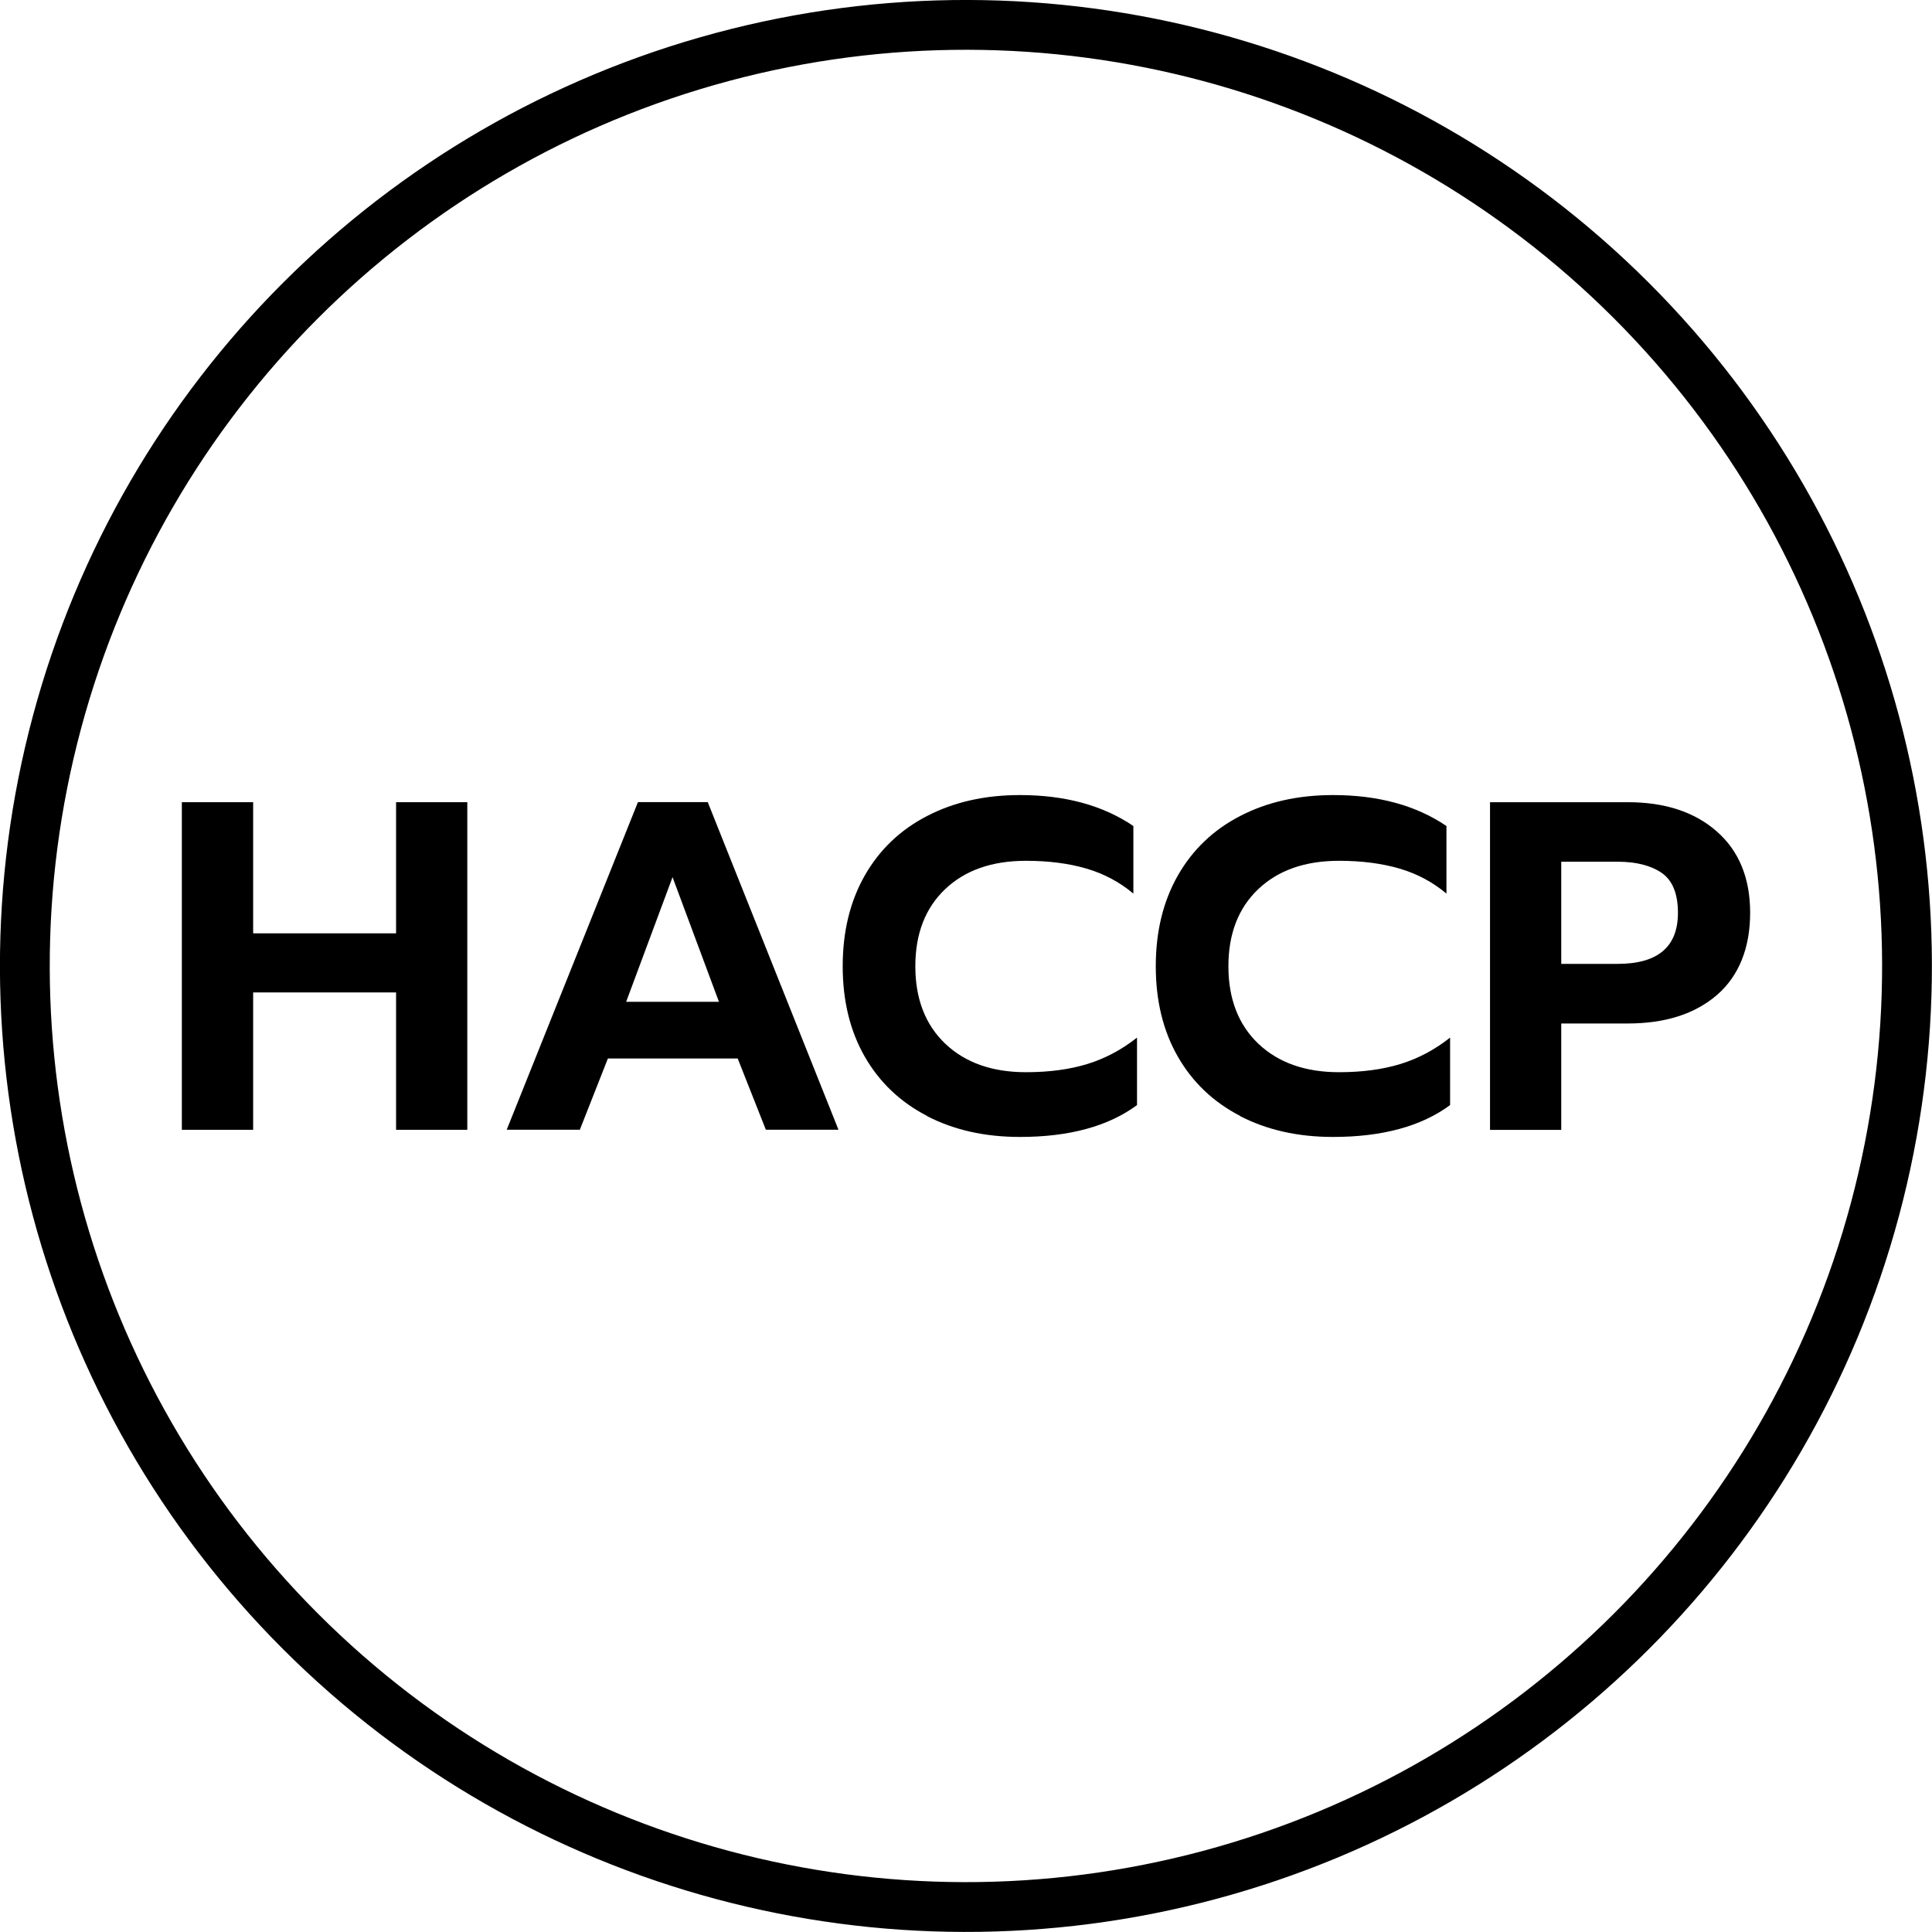
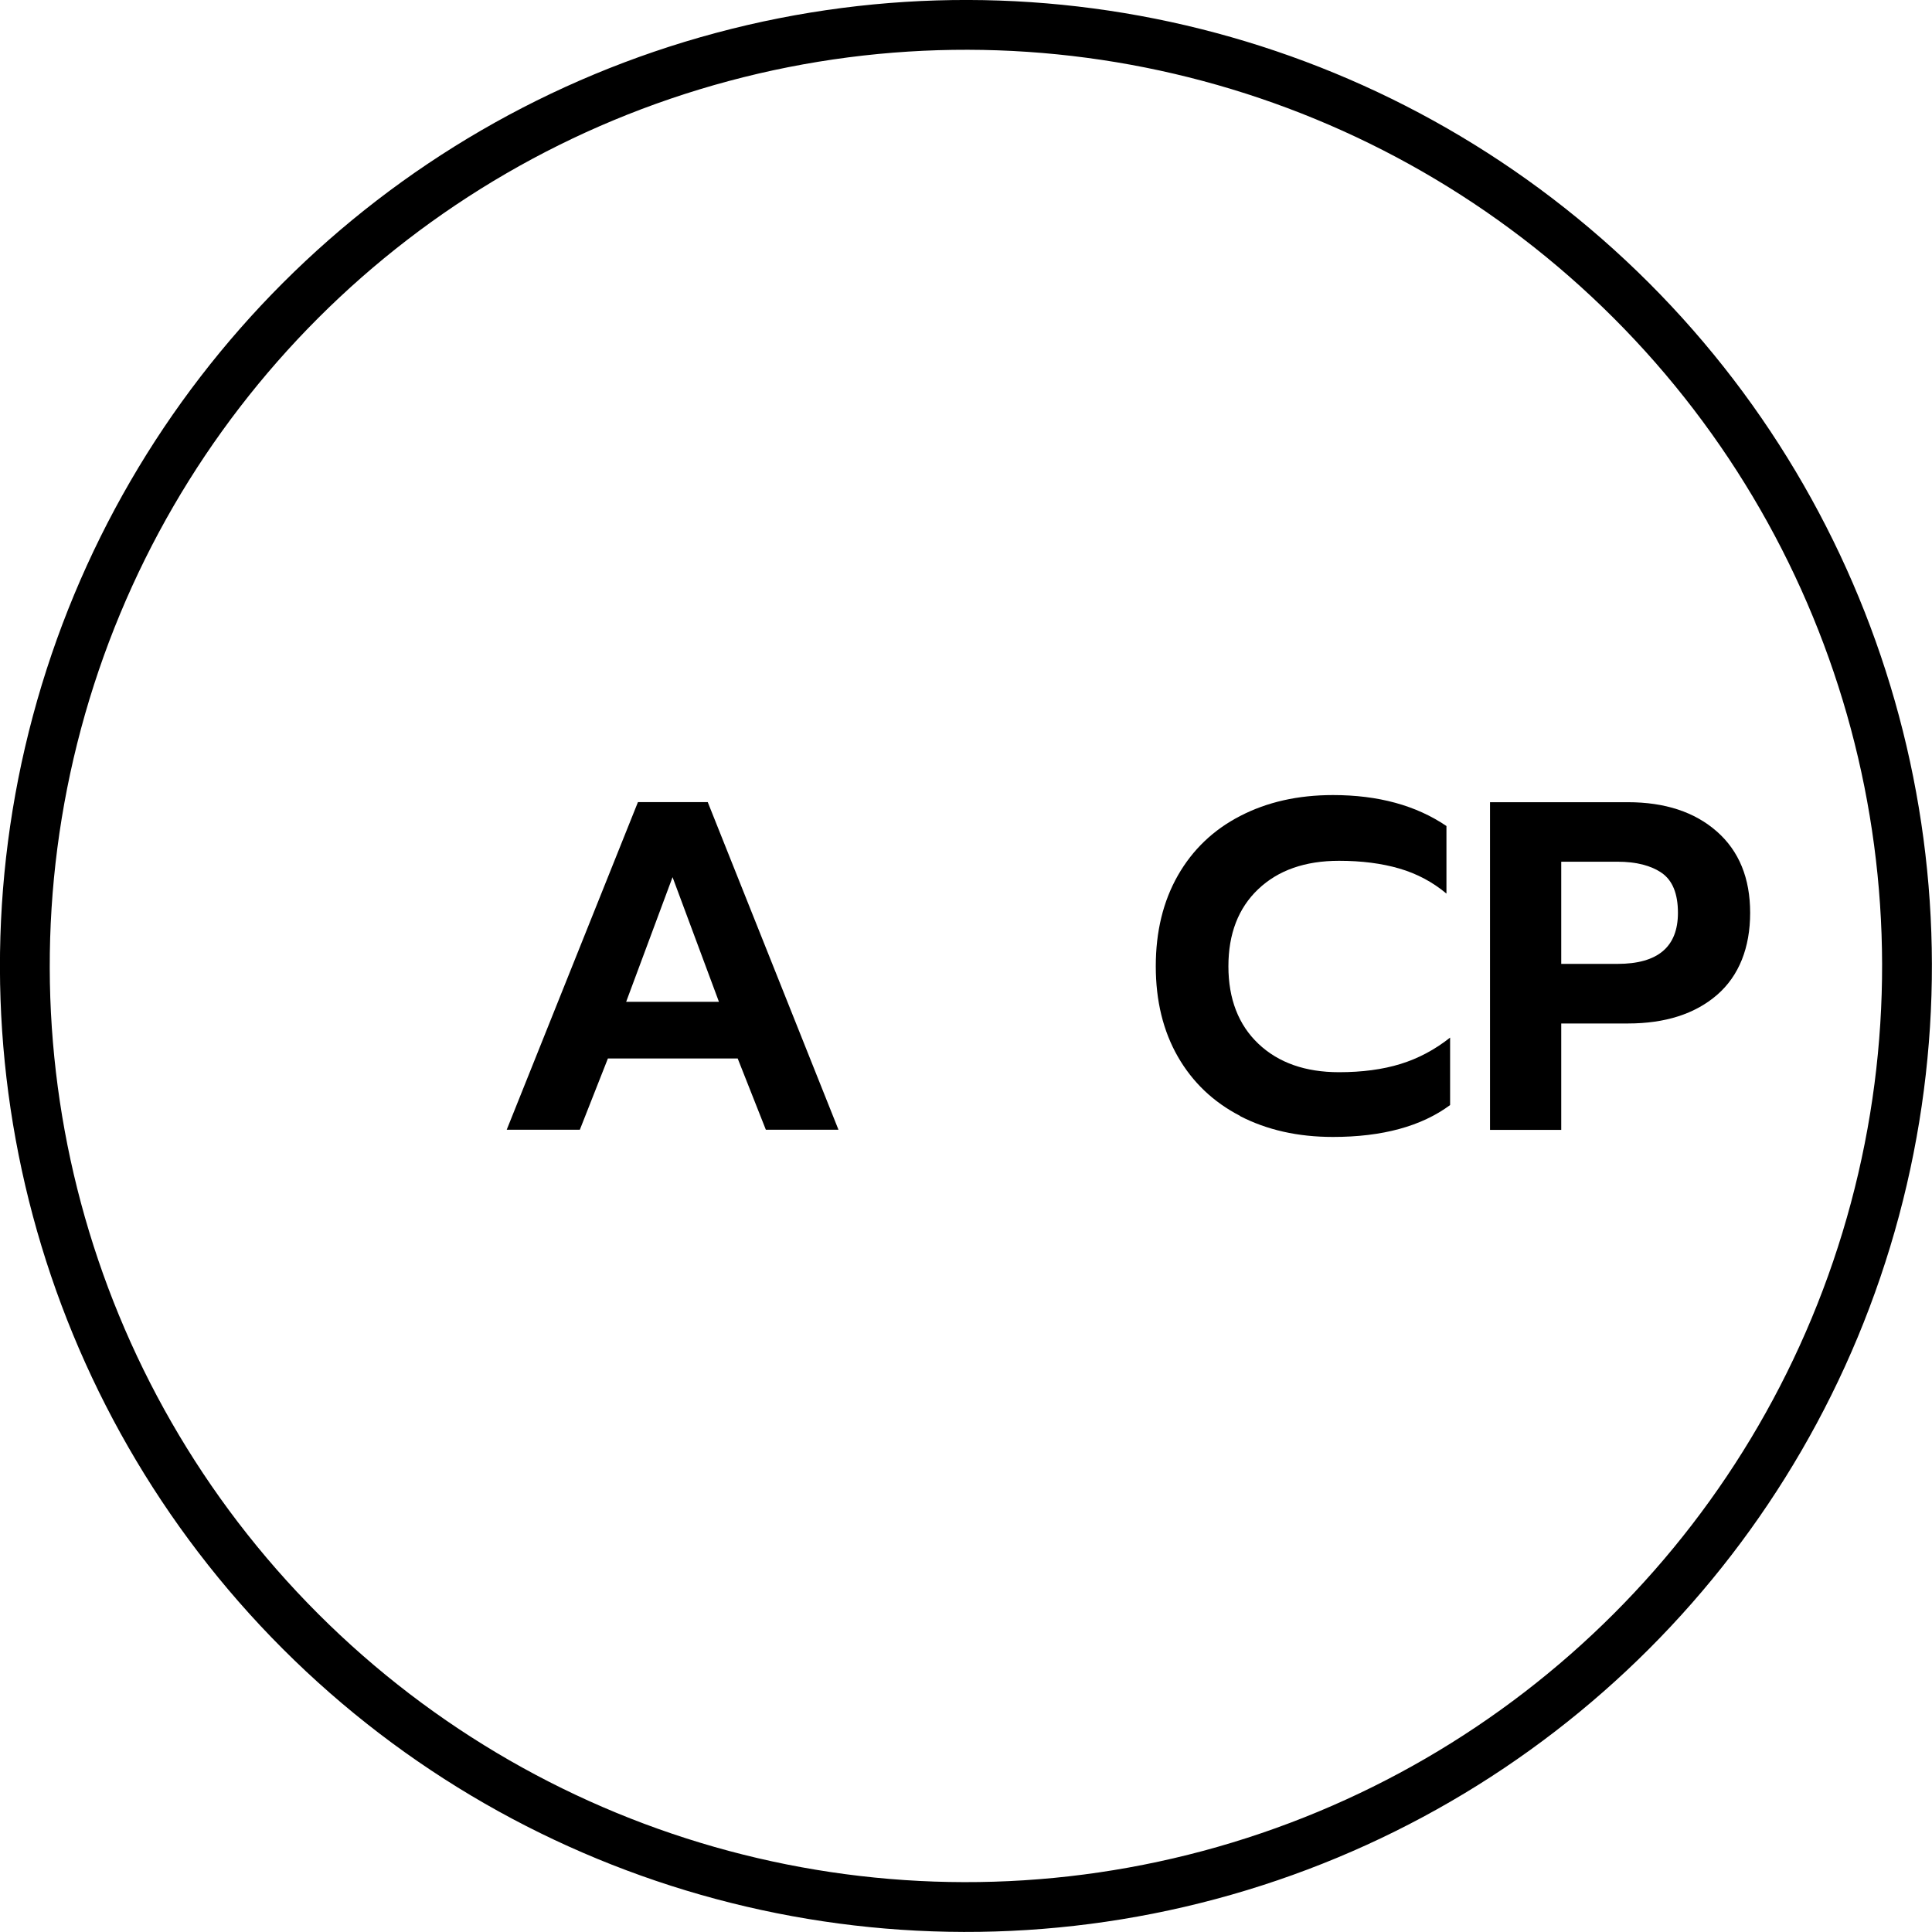
<svg xmlns="http://www.w3.org/2000/svg" id="Calque_1" viewBox="0 0 232.77 232.77">
  <defs>
    <style>.cls-1{fill:none;stroke:#000;stroke-width:6px;}.cls-2{stroke-width:0px;}</style>
  </defs>
  <circle class="cls-1" cx="116.38" cy="116.38" r="113.38" transform="translate(-48.21 116.38) rotate(-45)" />
-   <polygon class="cls-2" points="21.91 96.65 30.5 96.65 30.5 112.45 47.72 112.45 47.72 96.65 56.3 96.65 56.3 136.12 47.72 136.12 47.72 119.57 30.5 119.57 30.5 136.12 21.91 136.12 21.91 96.65" />
  <path class="cls-2" d="m86.62,120.7l-5.59-15.02-5.59,15.02h11.18Zm-9.77-24.06h8.42l15.75,39.47h-8.75l-3.39-8.58h-15.64l-3.38,8.58h-8.81l15.81-39.47Z" />
-   <path class="cls-2" d="m111.7,134.45c-3.24-1.67-5.74-4.06-7.51-7.14-1.77-3.09-2.66-6.72-2.66-10.9s.89-7.82,2.66-10.93c1.77-3.1,4.27-5.5,7.51-7.17,3.24-1.68,6.96-2.52,11.18-2.52,5.46,0,10.02,1.25,13.67,3.73v8.14c-1.66-1.39-3.55-2.4-5.68-3.02-2.13-.62-4.54-.93-7.26-.93-4.1,0-7.35,1.14-9.74,3.42-2.39,2.27-3.59,5.37-3.59,9.29s1.21,7.06,3.62,9.34c2.41,2.28,5.65,3.42,9.71,3.42,2.78,0,5.26-.33,7.4-.99,2.14-.66,4.14-1.72,5.98-3.18v8.13c-3.46,2.56-8.17,3.84-14.12,3.84-4.22,0-7.94-.84-11.18-2.51" />
  <path class="cls-2" d="m149.42,134.45c-3.24-1.67-5.74-4.06-7.51-7.14-1.77-3.09-2.66-6.72-2.66-10.9s.89-7.82,2.66-10.93c1.77-3.1,4.27-5.5,7.51-7.17,3.24-1.68,6.96-2.52,11.18-2.52,5.46,0,10.02,1.25,13.67,3.73v8.14c-1.66-1.39-3.55-2.4-5.68-3.02-2.13-.62-4.54-.93-7.26-.93-4.1,0-7.34,1.14-9.74,3.42-2.39,2.27-3.59,5.37-3.59,9.29s1.21,7.06,3.62,9.34c2.41,2.28,5.65,3.42,9.71,3.42,2.78,0,5.26-.33,7.4-.99,2.14-.66,4.14-1.72,5.98-3.18v8.13c-3.46,2.56-8.17,3.84-14.12,3.84-4.22,0-7.94-.84-11.18-2.51" />
  <path class="cls-2" d="m194.88,116.13c4.86,0,7.28-2.05,7.28-6.15,0-2.3-.65-3.9-1.94-4.8-1.3-.9-3.08-1.36-5.34-1.36h-6.78v12.31h6.78Zm-15.36-19.48h16.6c4.48,0,8.06,1.18,10.73,3.53s4.01,5.62,4.01,9.8-1.33,7.58-3.98,9.88c-2.66,2.3-6.24,3.45-10.76,3.45h-8.02v12.82h-8.58v-39.47Z" />
</svg>